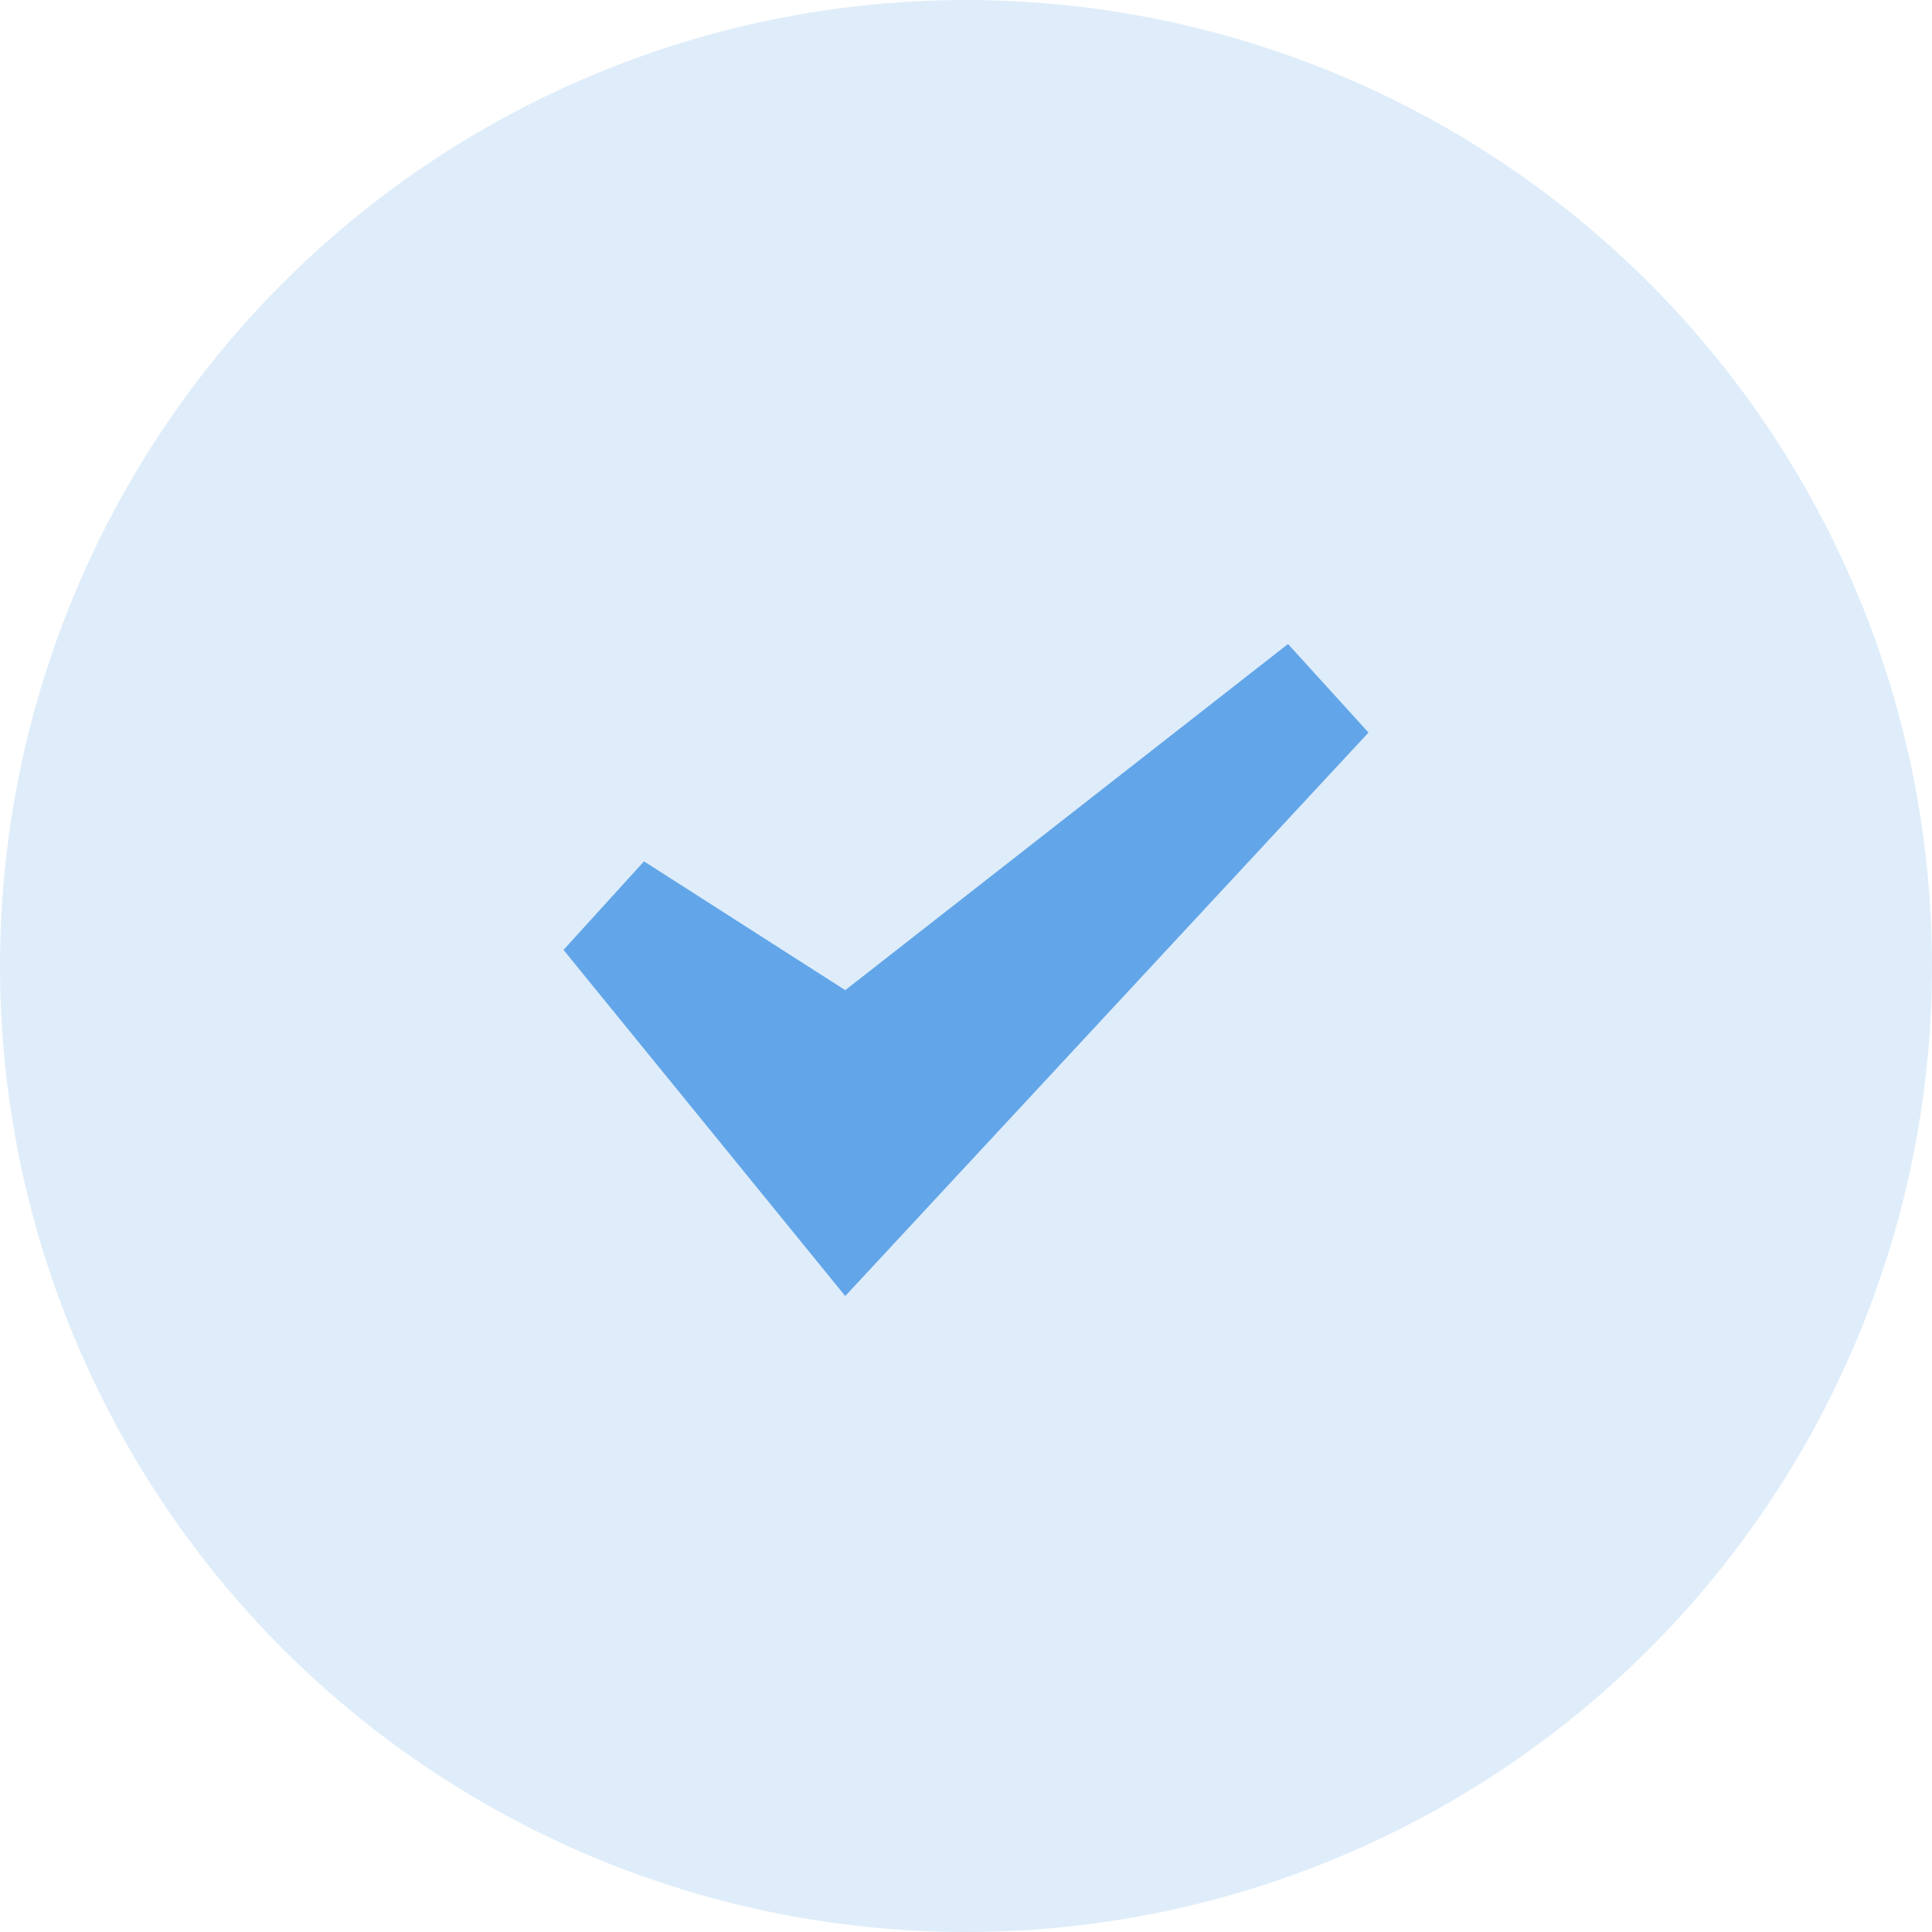
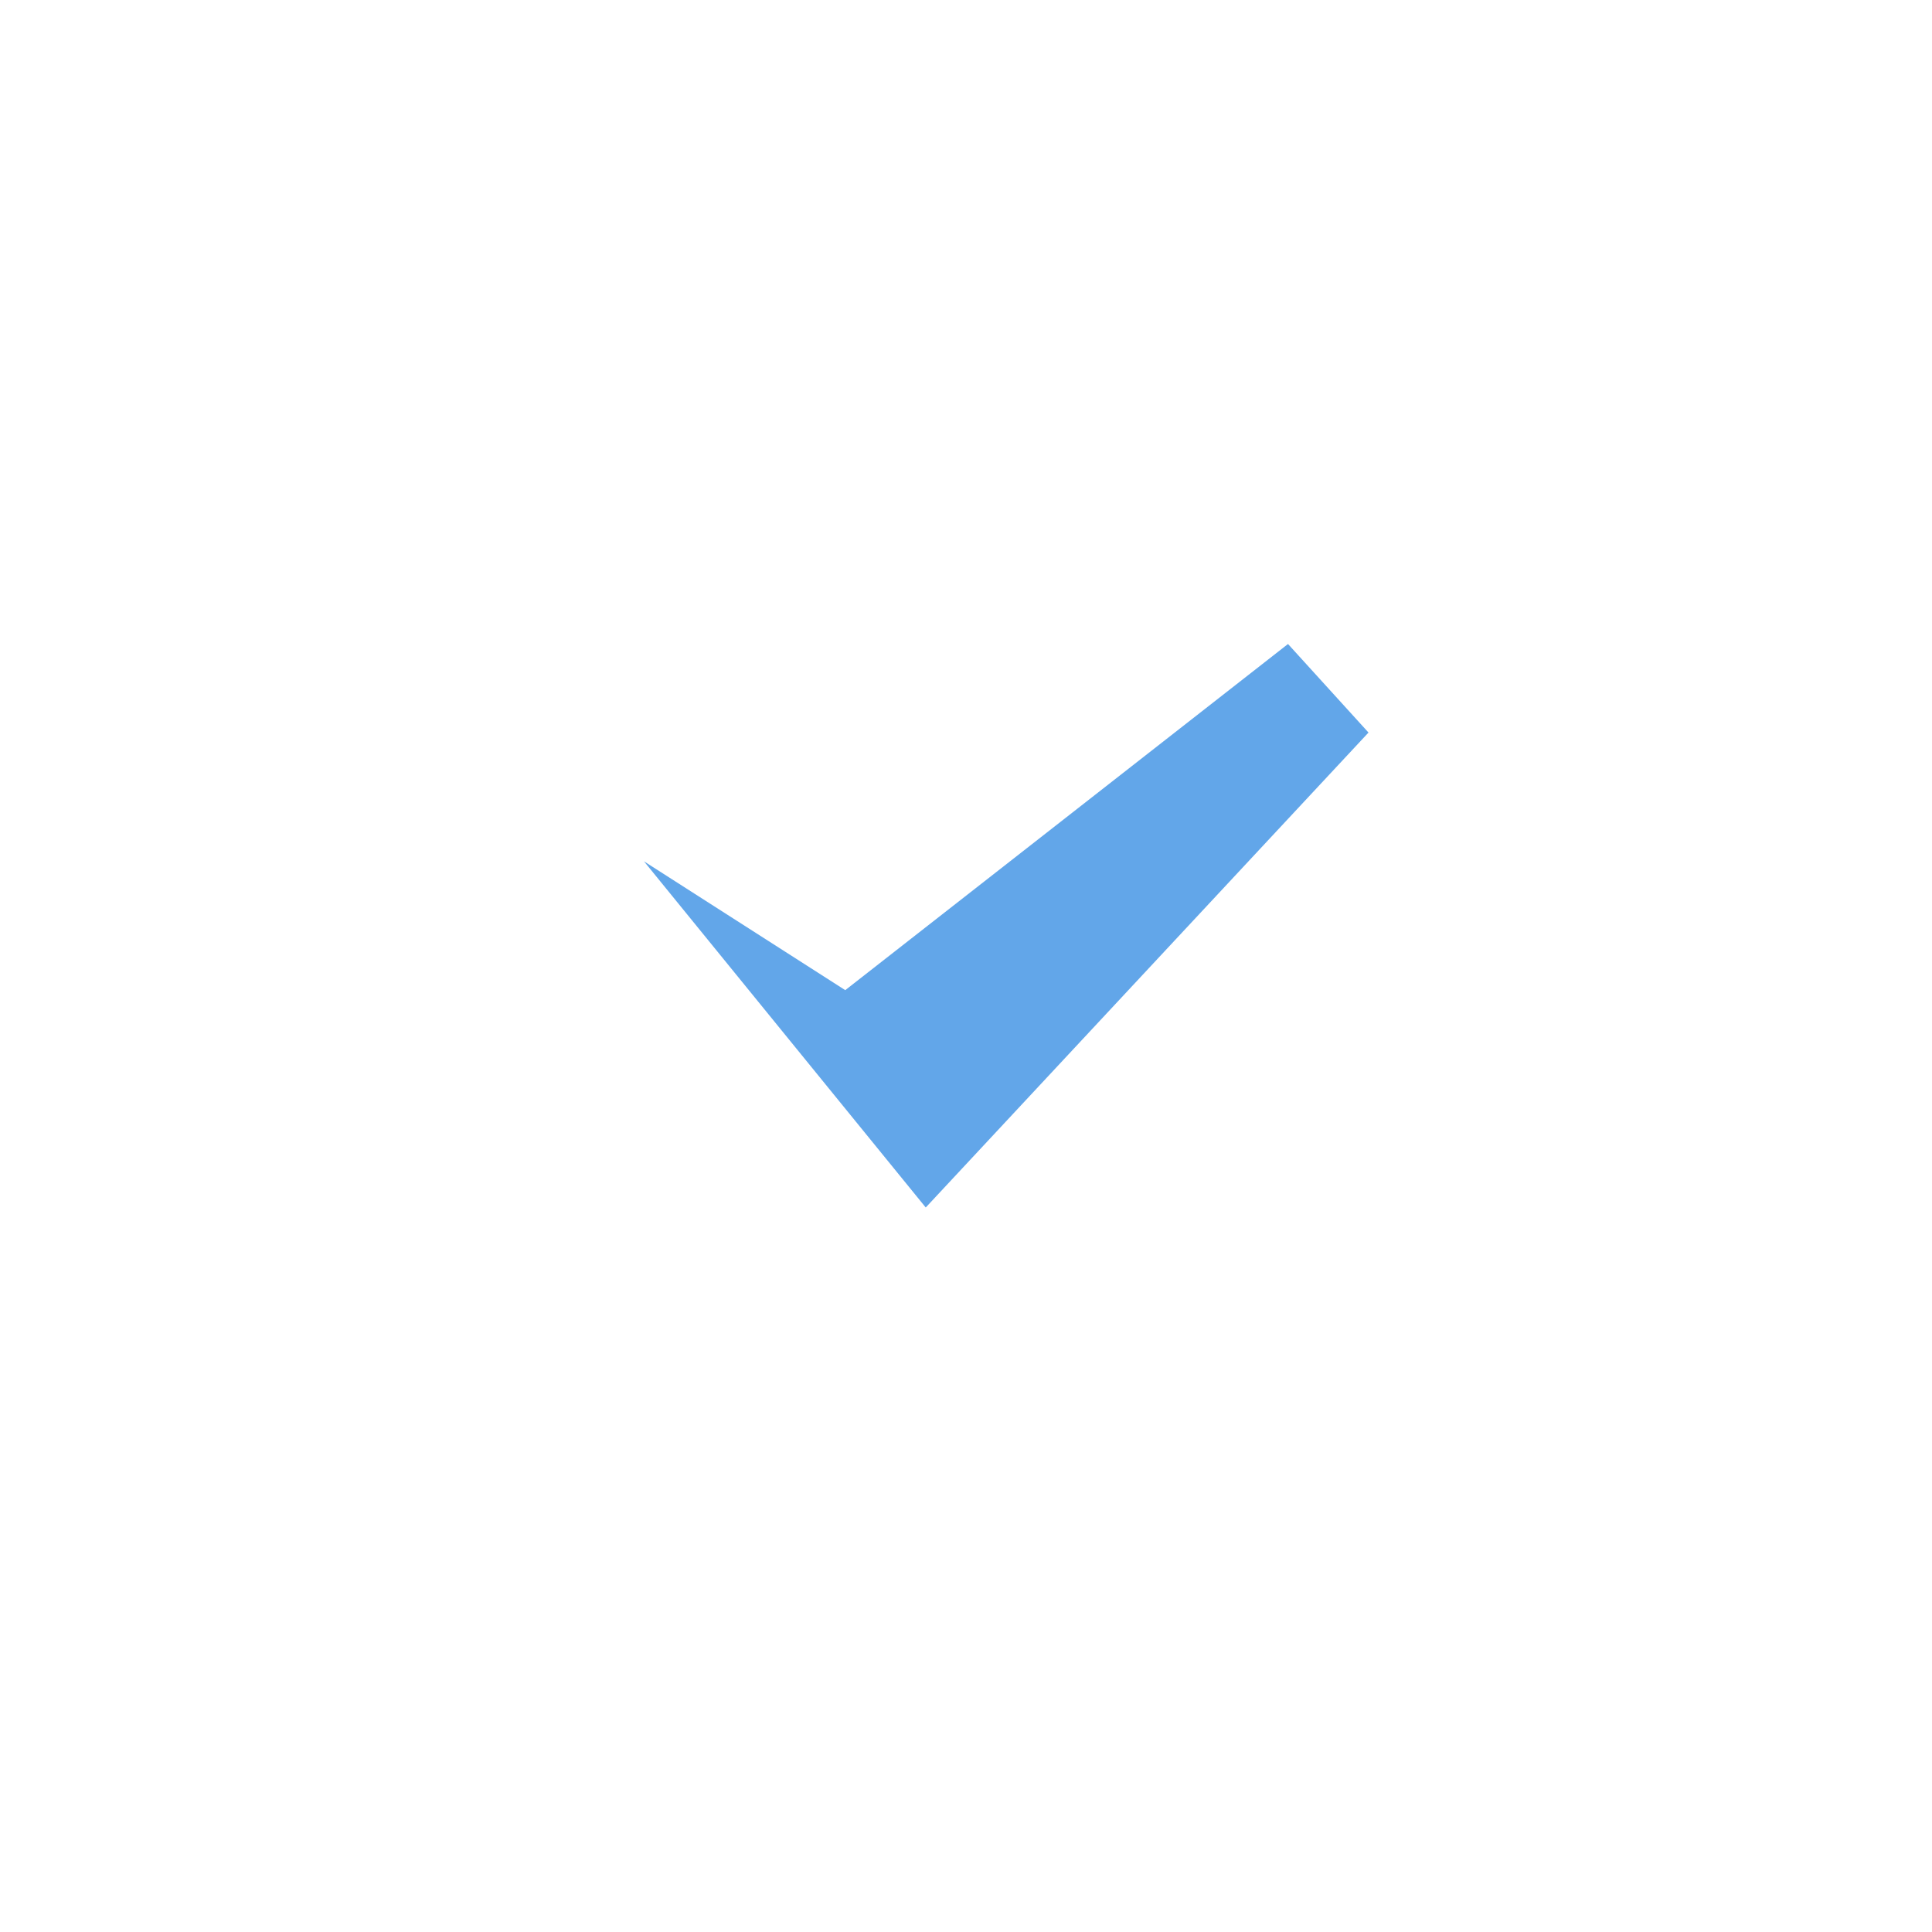
<svg xmlns="http://www.w3.org/2000/svg" version="1.1" id="圖層_1" x="0px" y="0px" viewBox="0 0 24 24" style="enable-background:new 0 0 24 24;" xml:space="preserve">
  <style type="text/css">
	.st0{opacity:0.2;fill-rule:evenodd;clip-rule:evenodd;fill:#62A6E9;enable-background:new    ;}
	.st1{fill:#62A6E9;}
</style>
-   <circle class="st0" cx="12" cy="12" r="12" />
-   <path class="st1" d="M10.5,12.3L8,10.7l-1,1.1l3.5,4.3L17,9.1L16,8L10.5,12.3z" />
+   <path class="st1" d="M10.5,12.3L8,10.7l3.5,4.3L17,9.1L16,8L10.5,12.3z" />
</svg>